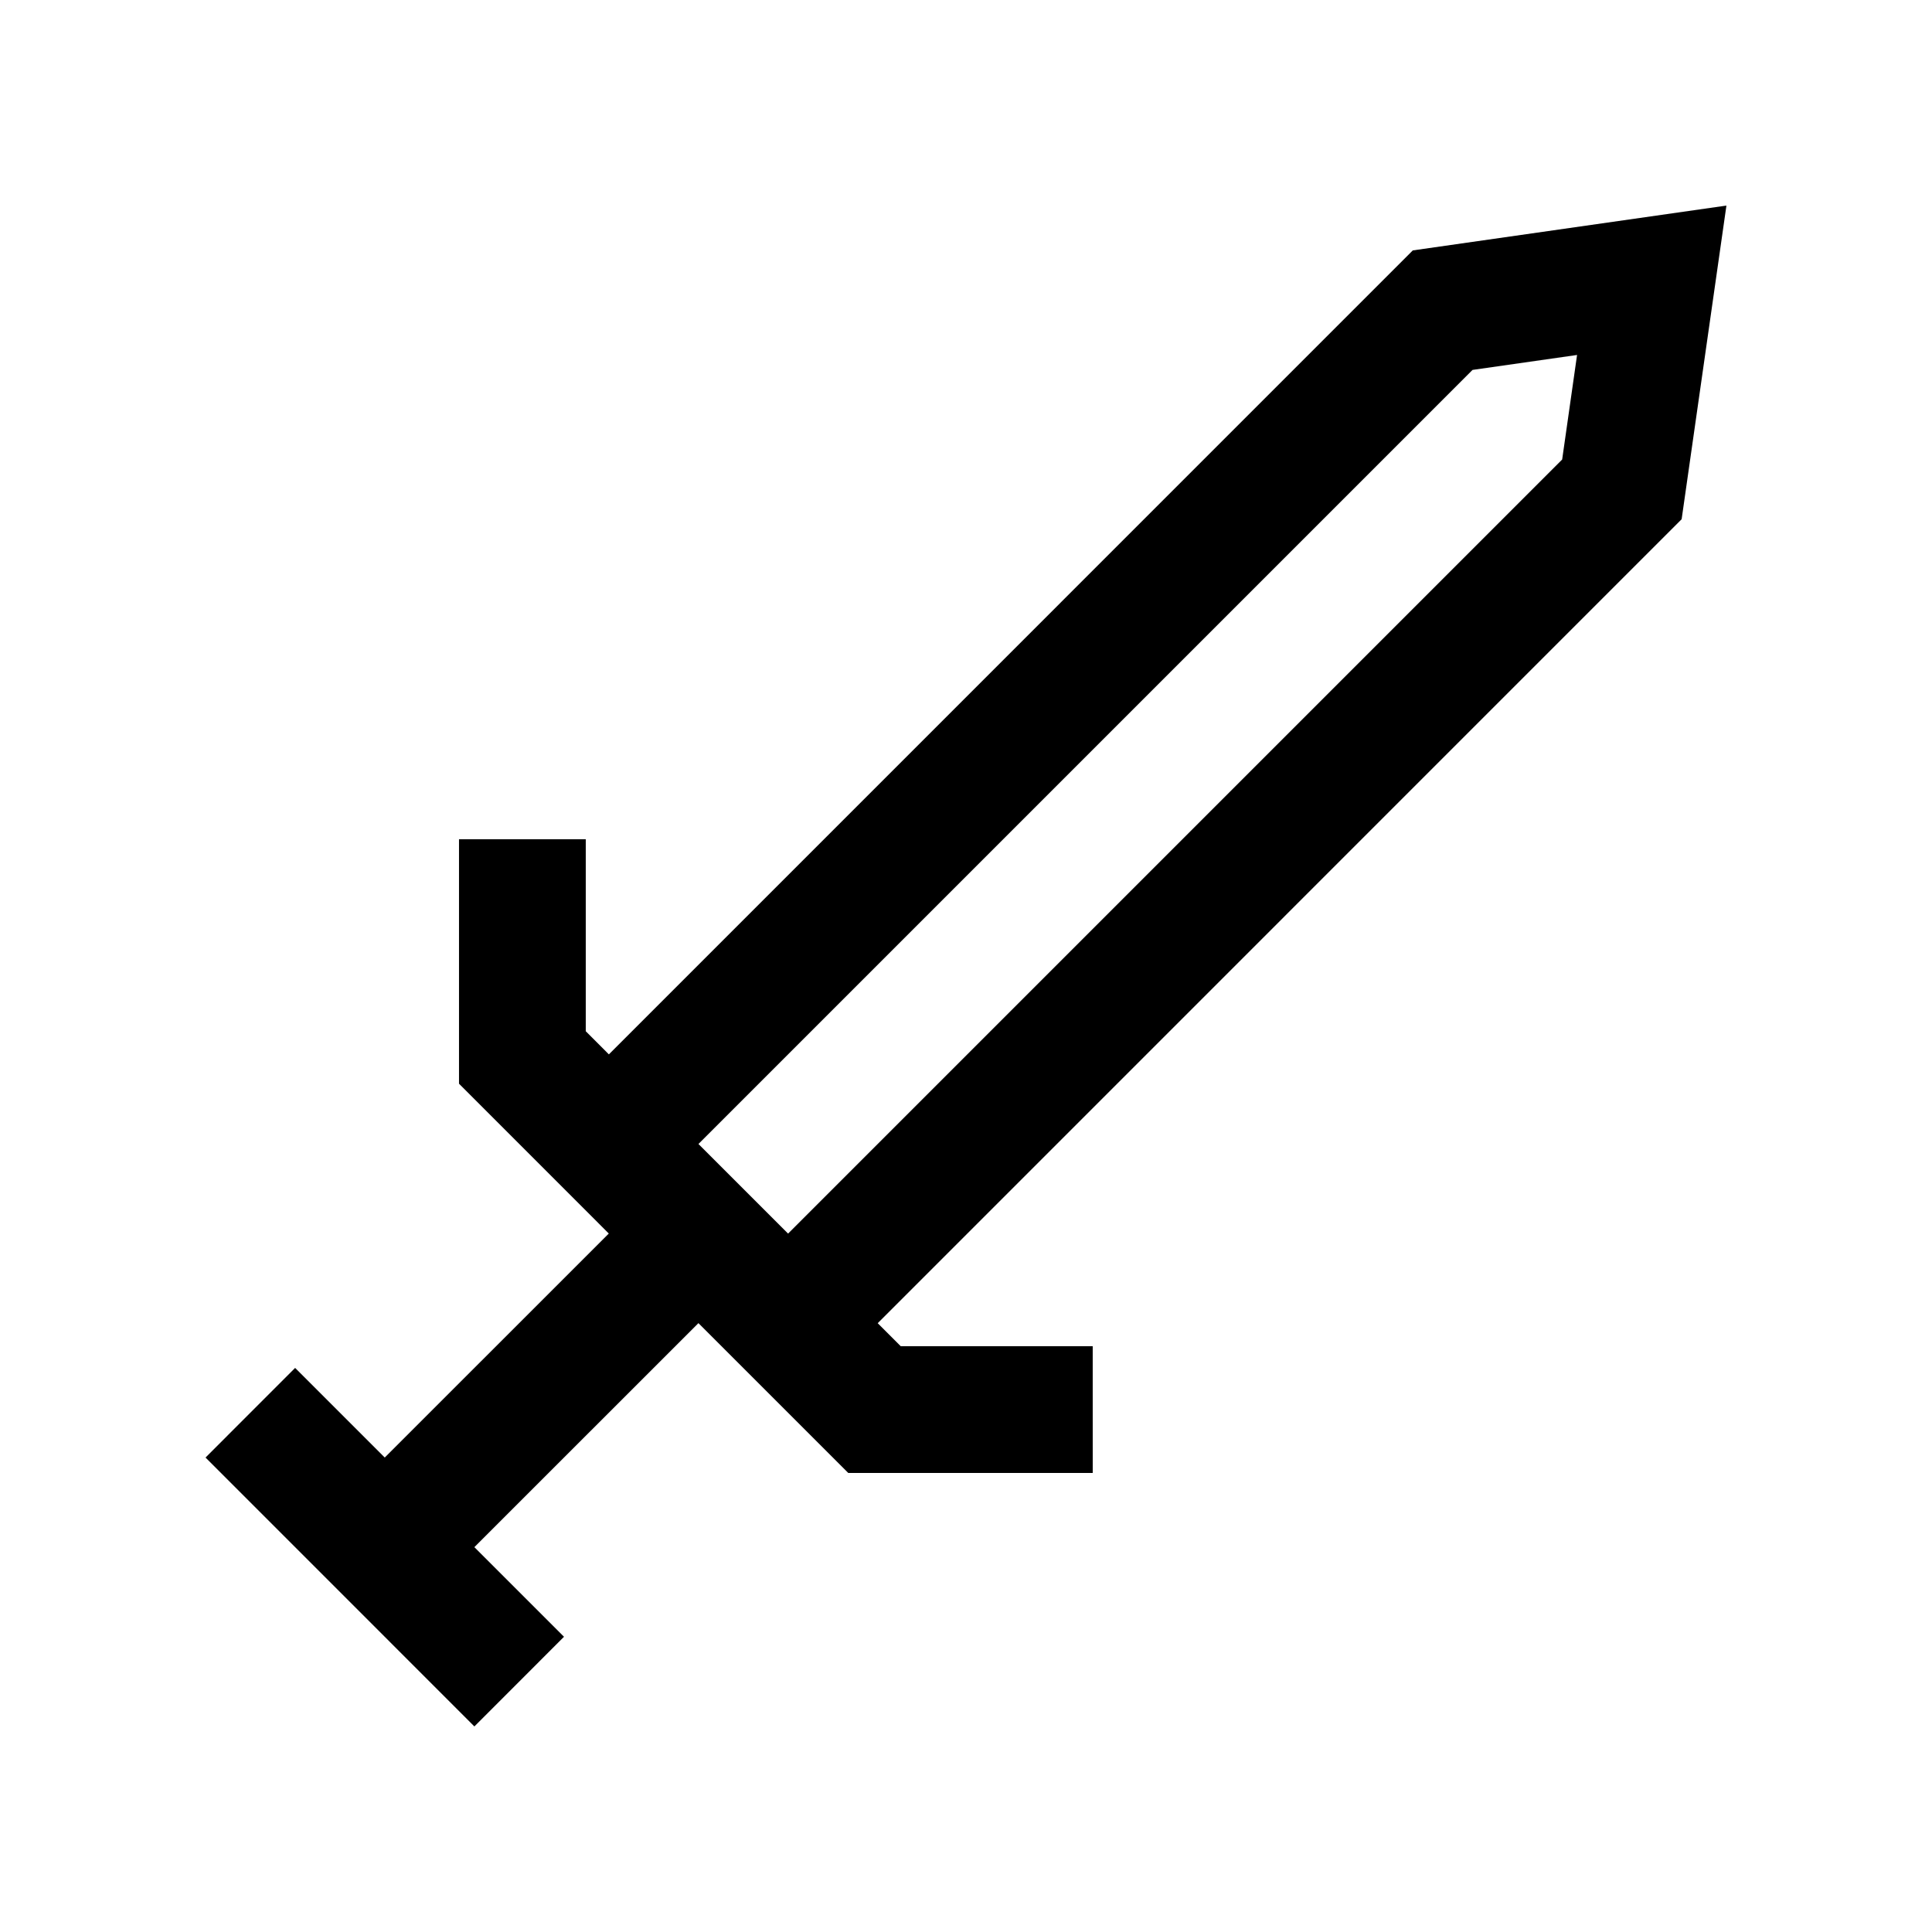
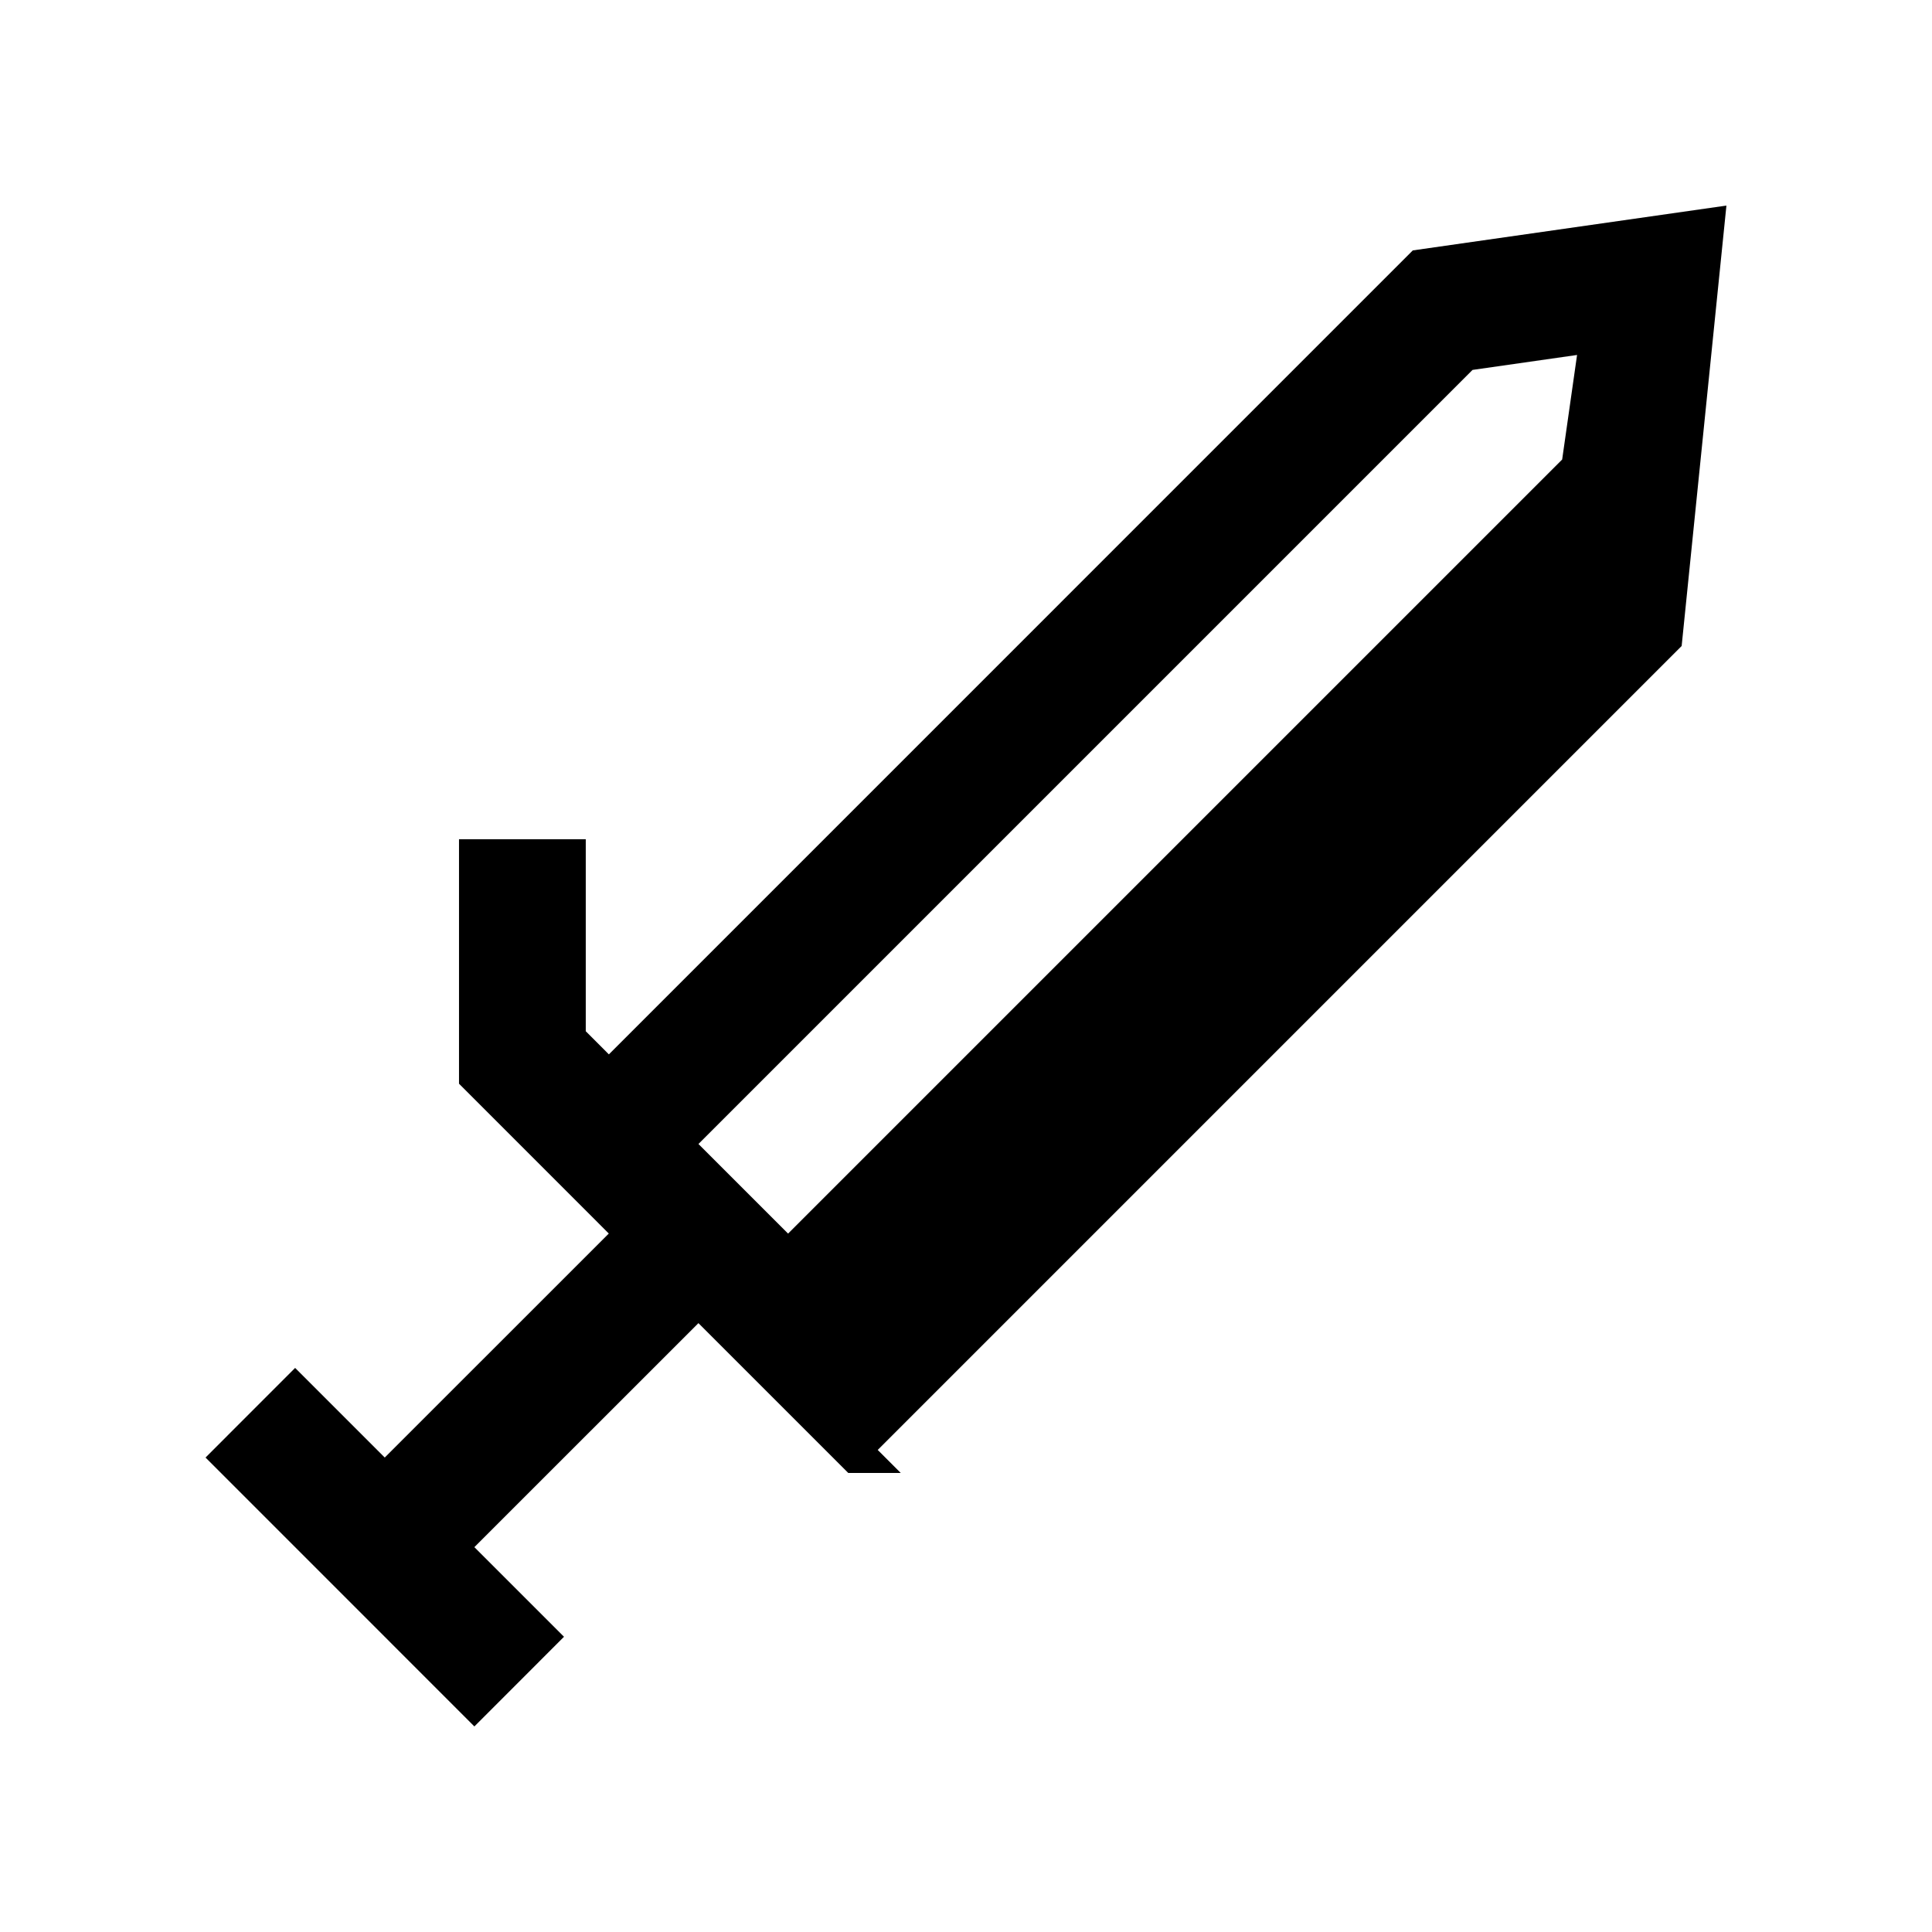
<svg xmlns="http://www.w3.org/2000/svg" fill="#000000" width="800px" height="800px" version="1.1" viewBox="144 144 512 512">
-   <path d="m601.52 198.48-83.113 11.879-213.05 213.06-6.125-6.133v-50.875h-33.59v64.781l39.695 39.707-59.375 59.363-23.75-23.75-23.742 23.75 71.246 71.262 23.75-23.766-23.754-23.75 59.379-59.363 39.711 39.707h64.781l-0.004-33.59h-50.875l-6.102-6.102 213.05-213.06zm-43.531 67.297-205.14 205.14-23.75-23.746 205.14-205.14 27.699-3.961z" />
+   <path d="m601.52 198.48-83.113 11.879-213.05 213.06-6.125-6.133v-50.875h-33.59v64.781l39.695 39.707-59.375 59.363-23.75-23.75-23.742 23.75 71.246 71.262 23.75-23.766-23.754-23.75 59.379-59.363 39.711 39.707h64.781h-50.875l-6.102-6.102 213.05-213.06zm-43.531 67.297-205.14 205.14-23.75-23.746 205.14-205.14 27.699-3.961z" />
</svg>